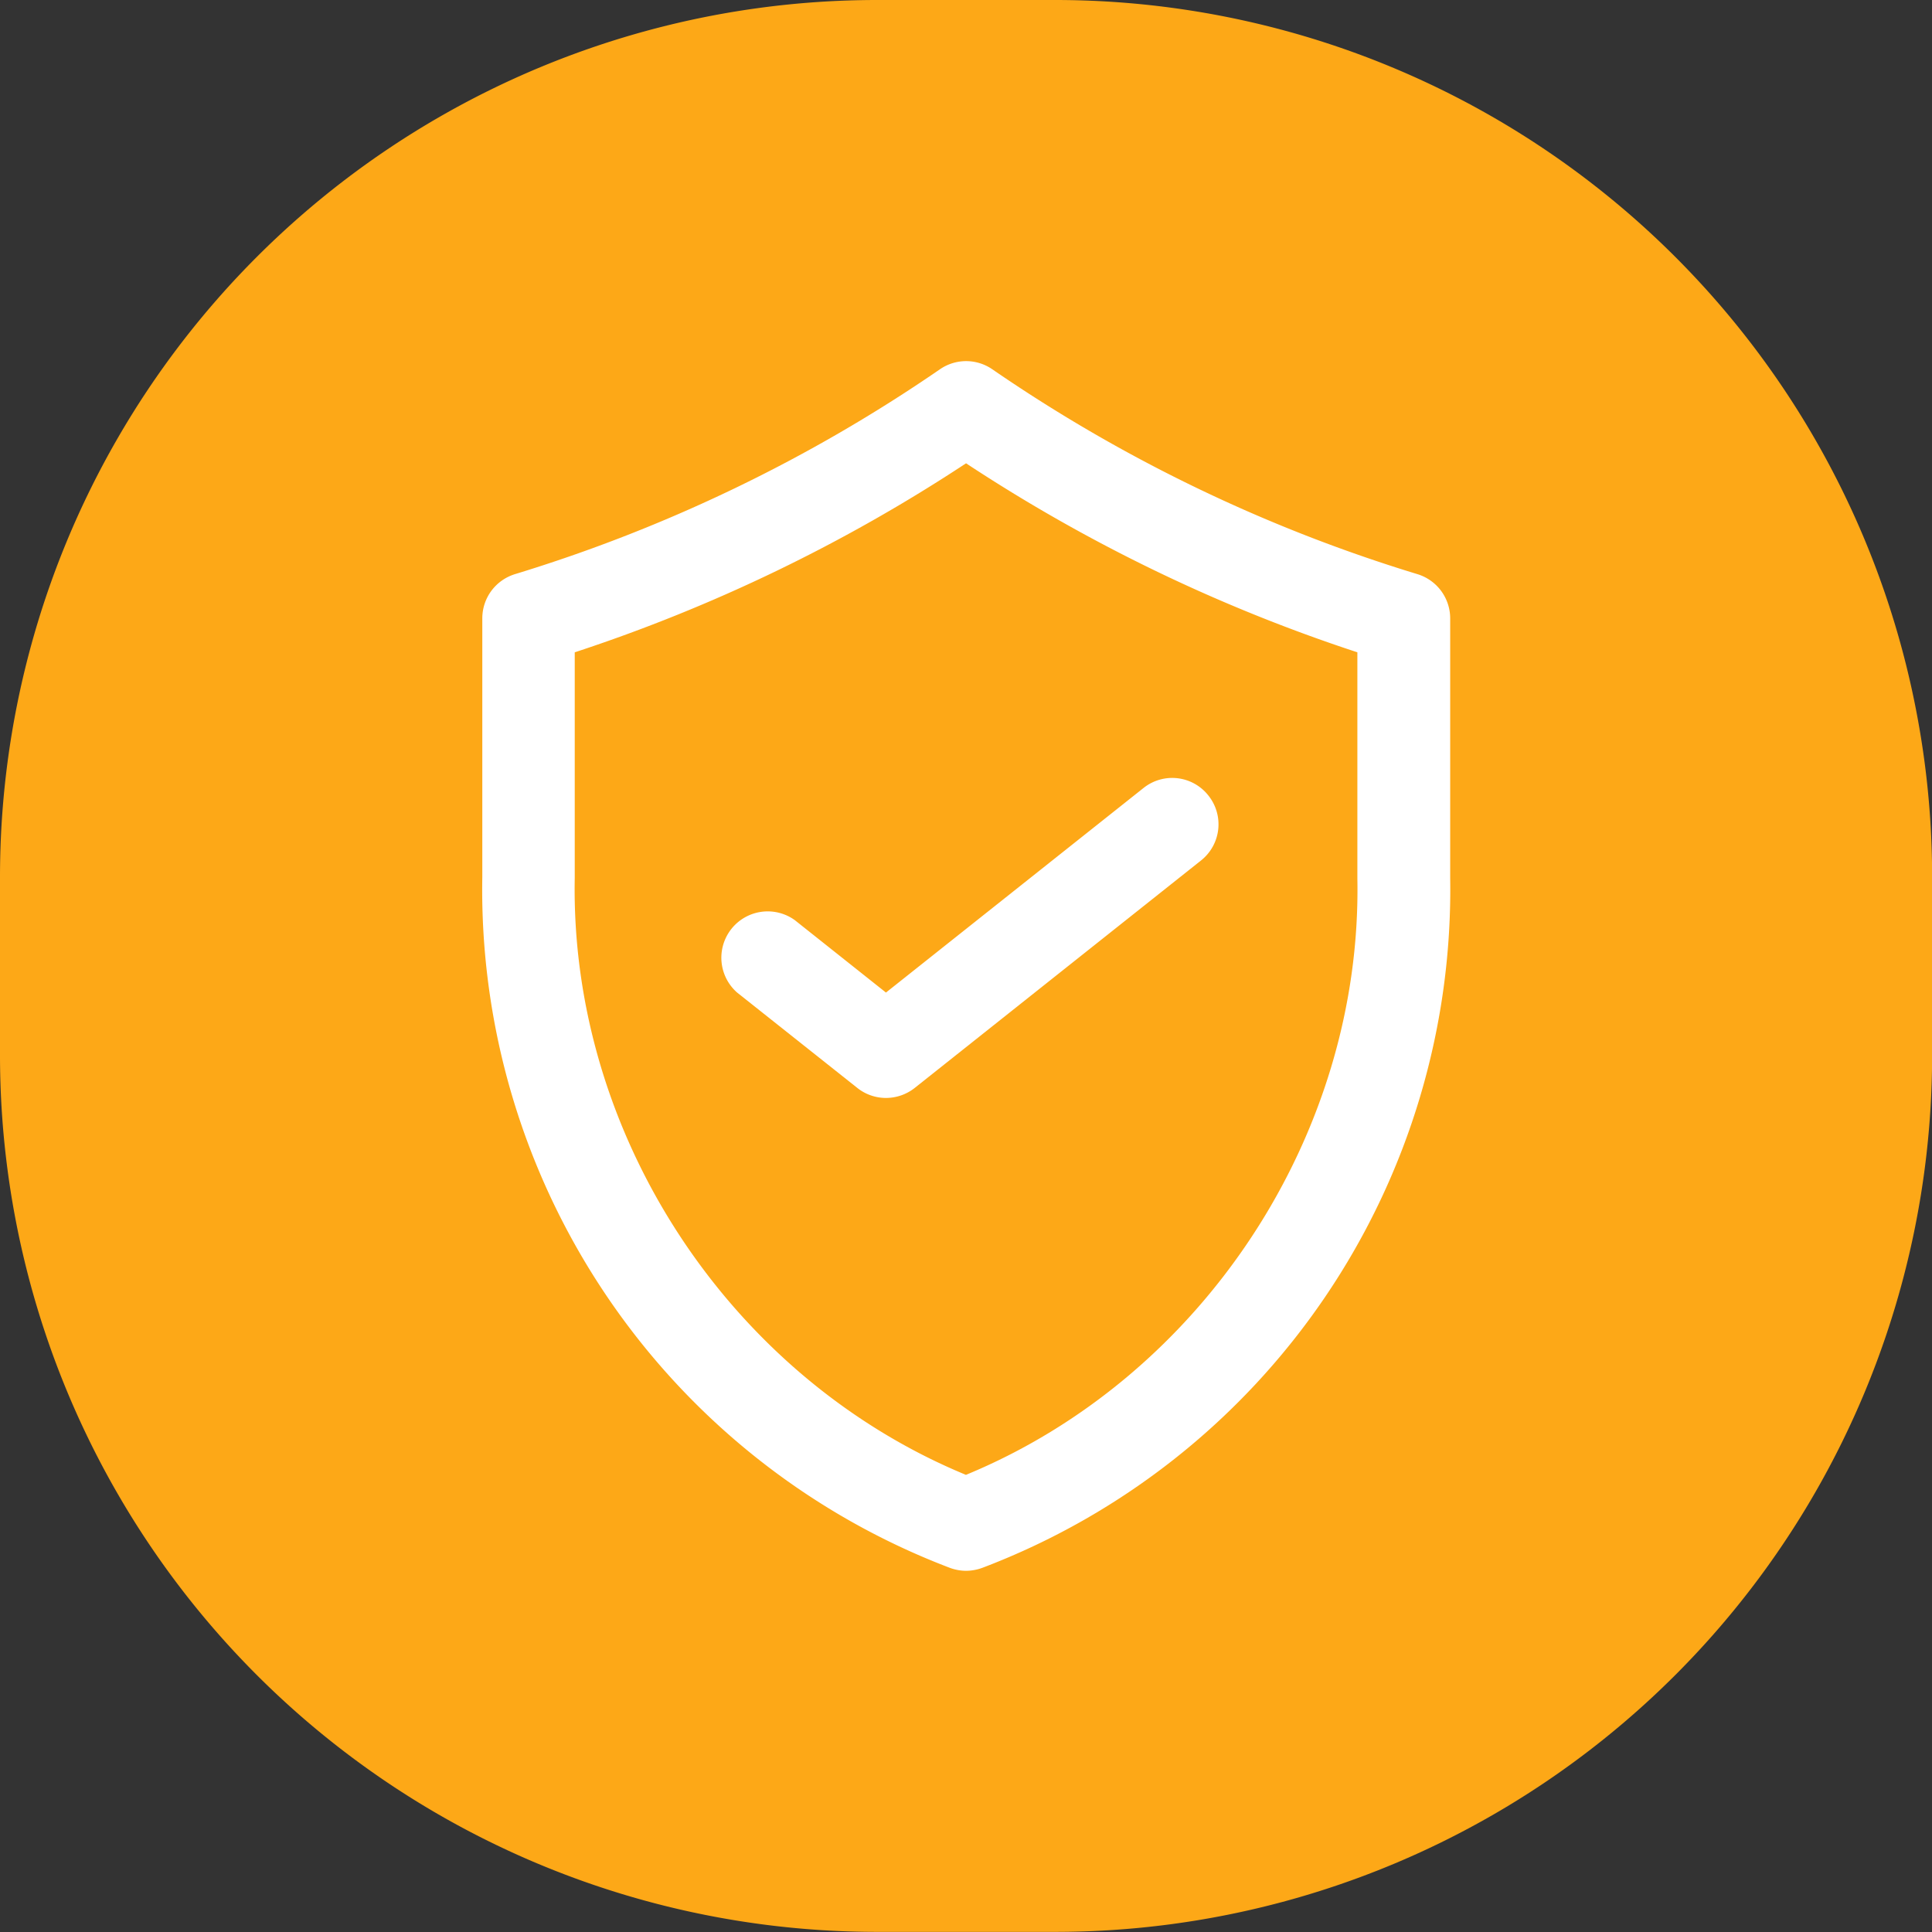
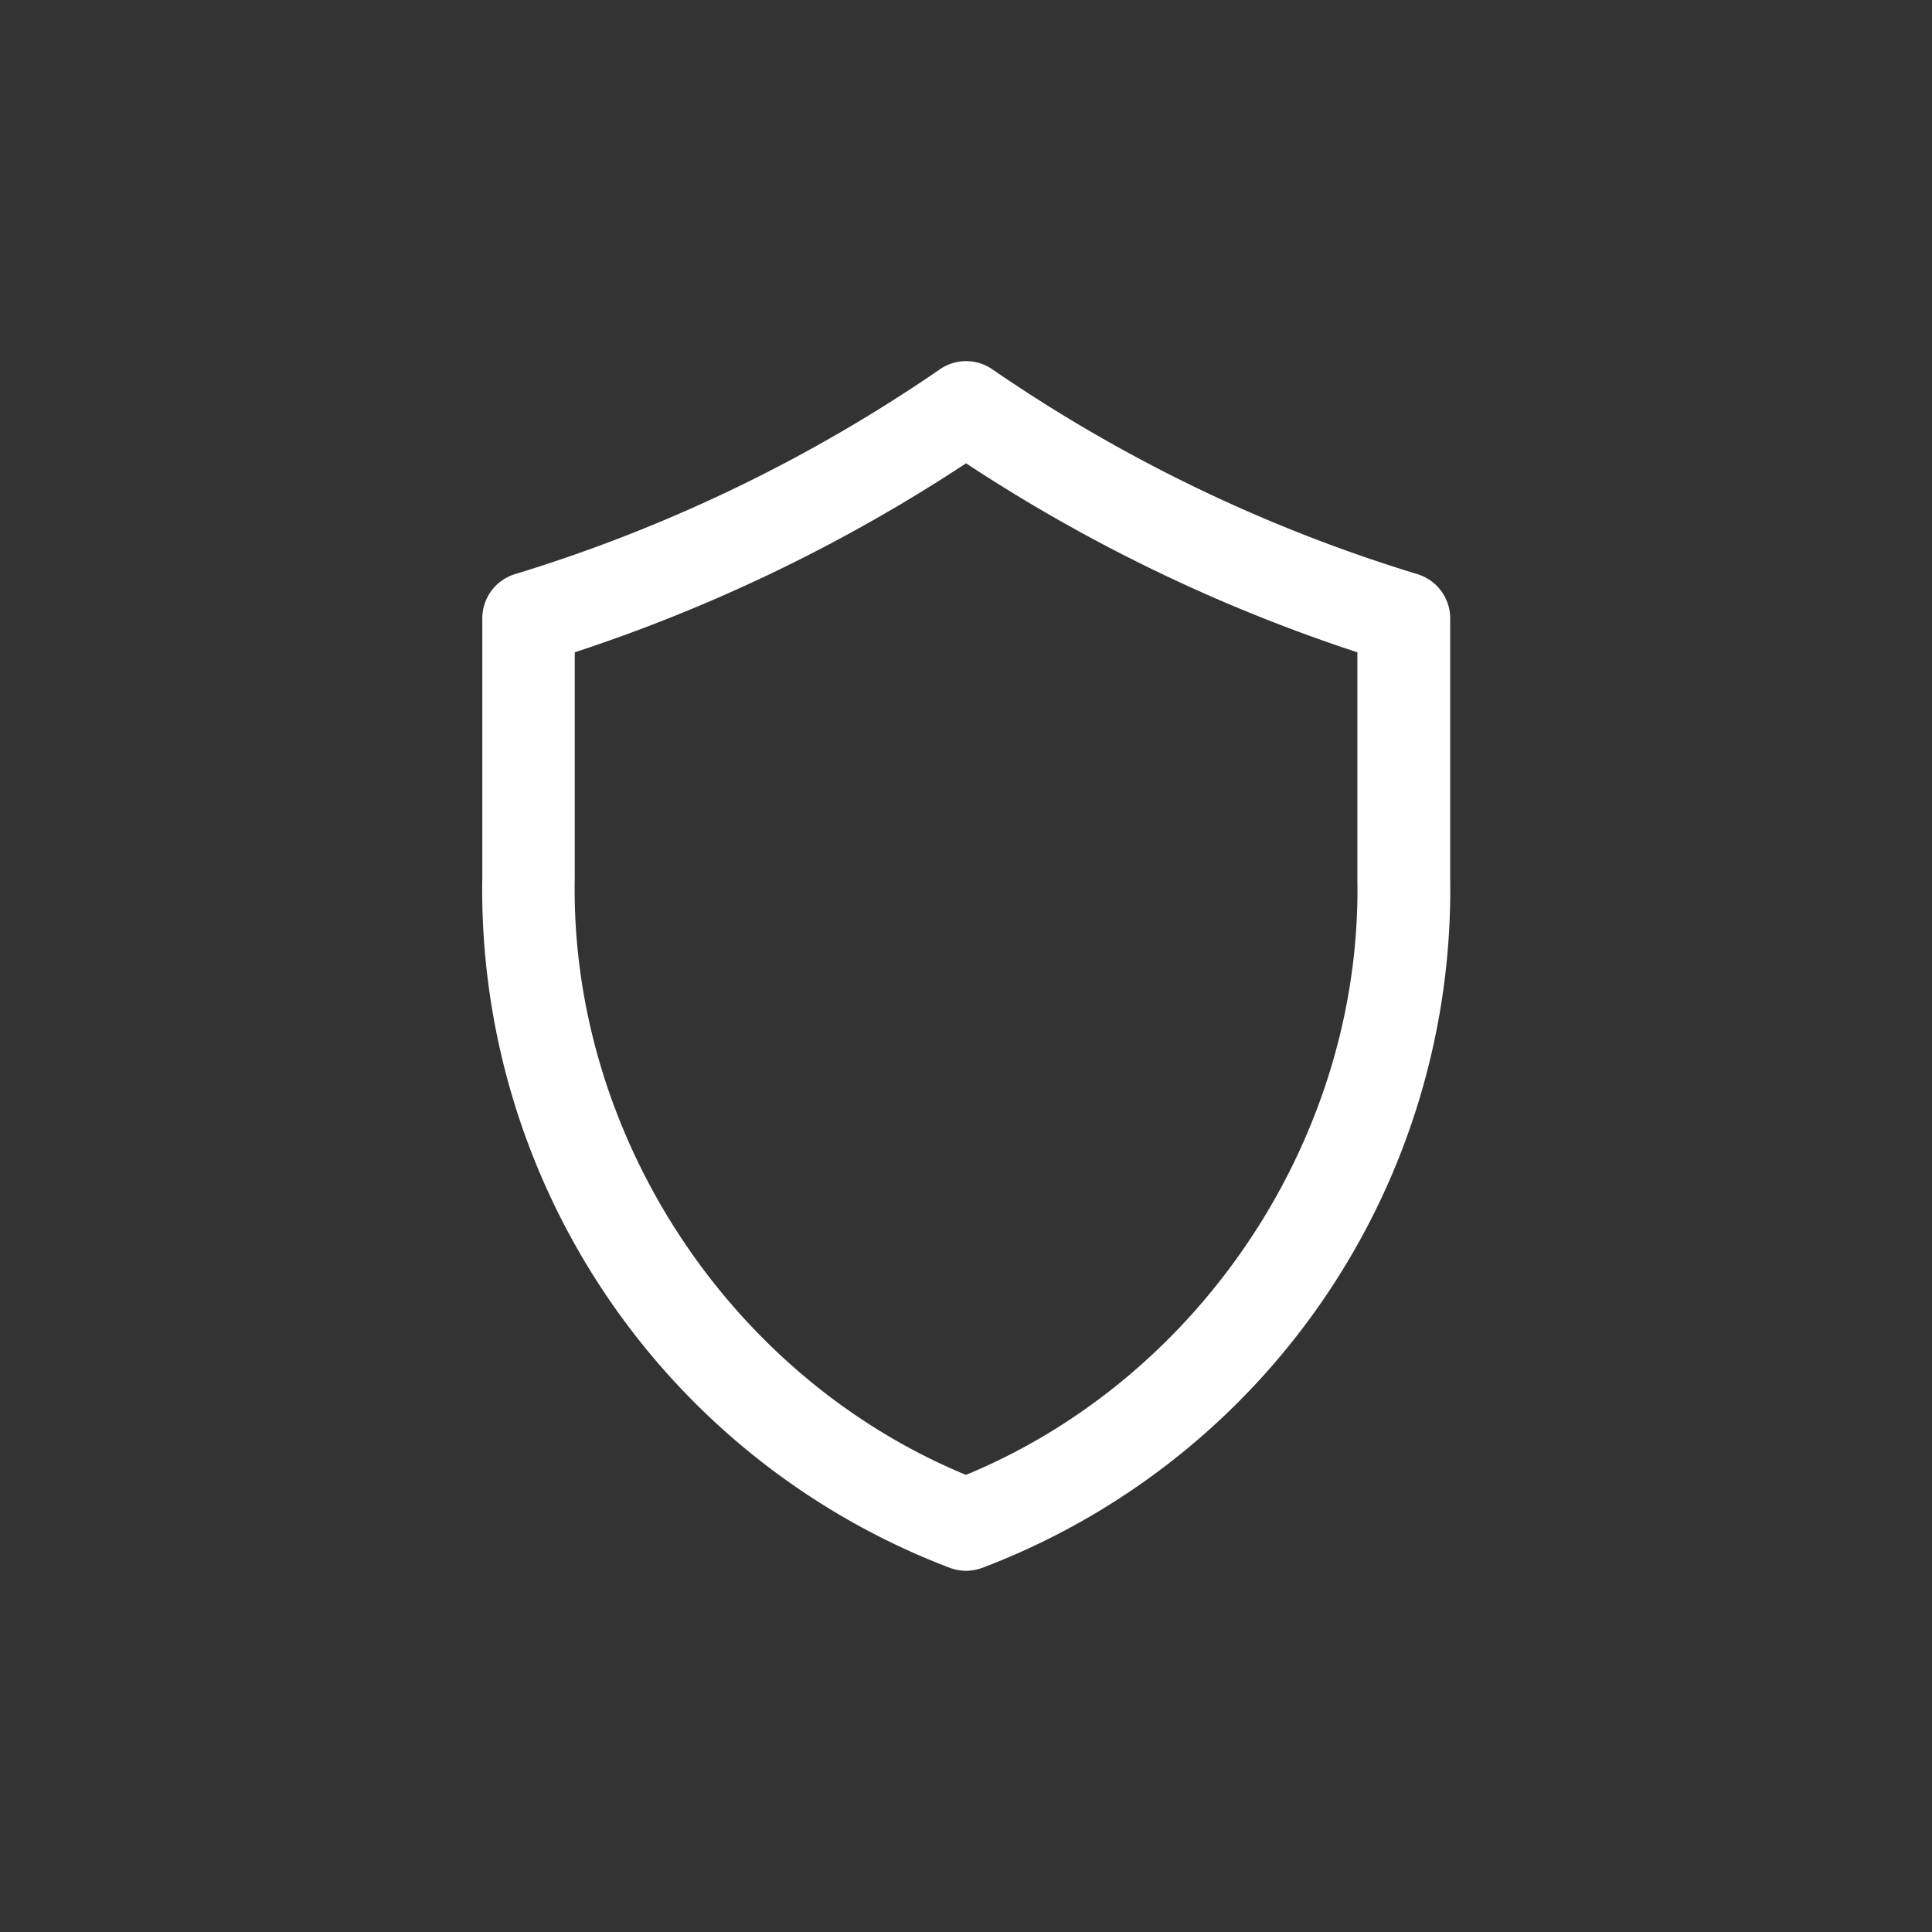
<svg xmlns="http://www.w3.org/2000/svg" t="1650526002783" class="icon" viewBox="0 0 1024 1024" version="1.1" p-id="17972" width="48" height="48">
  <rect x="0" y="0" width="1024" height="1024" fill="#333333" stroke="none" />
  <defs>
    <style type="text/css">@font-face { font-family: feedback-iconfont; src: url("//at.alicdn.com/t/font_1031158_u69w8yhxdu.woff2?t=1630033759944") format("woff2"), url("//at.alicdn.com/t/font_1031158_u69w8yhxdu.woff?t=1630033759944") format("woff"), url("//at.alicdn.com/t/font_1031158_u69w8yhxdu.ttf?t=1630033759944") format("truetype"); }
</style>
  </defs>
-   <path d="M1024.064 559.105a464.767 464.767 0 0 1-464.767 464.831H464.831A464.767 464.767 0 0 1 0 559.105v-94.274A464.831 464.831 0 0 1 464.831 0h94.467a464.831 464.831 0 0 1 464.767 464.831v94.274z" fill="#FDA817" p-id="17973" />
-   <path d="M469.641 581.936a24.37 24.37 0 0 1-15.263-5.323l-63.683-50.536a24.563 24.563 0 0 1 30.527-38.415l48.356 38.415 136.538-108.448a24.37 24.37 0 0 1 34.375 4.04 24.434 24.434 0 0 1-3.976 34.439L484.84 576.613a24.627 24.627 0 0 1-15.199 5.323z" fill="#FFFFFF" p-id="17974" />
  <path d="M512.032 832.565a25.204 25.204 0 0 1-8.658-1.603 384.601 384.601 0 0 1-247.743-366.067V327.78c0-10.838 6.99-20.266 17.316-23.472a819.29 819.29 0 0 0 225.233-108.576 24.434 24.434 0 0 1 27.769 0 817.815 817.815 0 0 0 225.297 108.576 24.499 24.499 0 0 1 17.38 23.472v137.5a384.537 384.537 0 0 1-247.743 365.618 25.653 25.653 0 0 1-8.85 1.667zM304.628 345.737v119.607c-2.565 136.153 82.282 264.674 207.34 316.365 125.186-51.691 209.969-180.212 207.468-315.916V345.737A869.698 869.698 0 0 1 512.032 245.562a869.698 869.698 0 0 1-207.404 100.175z" fill="#FFFFFF" p-id="17975" />
</svg>